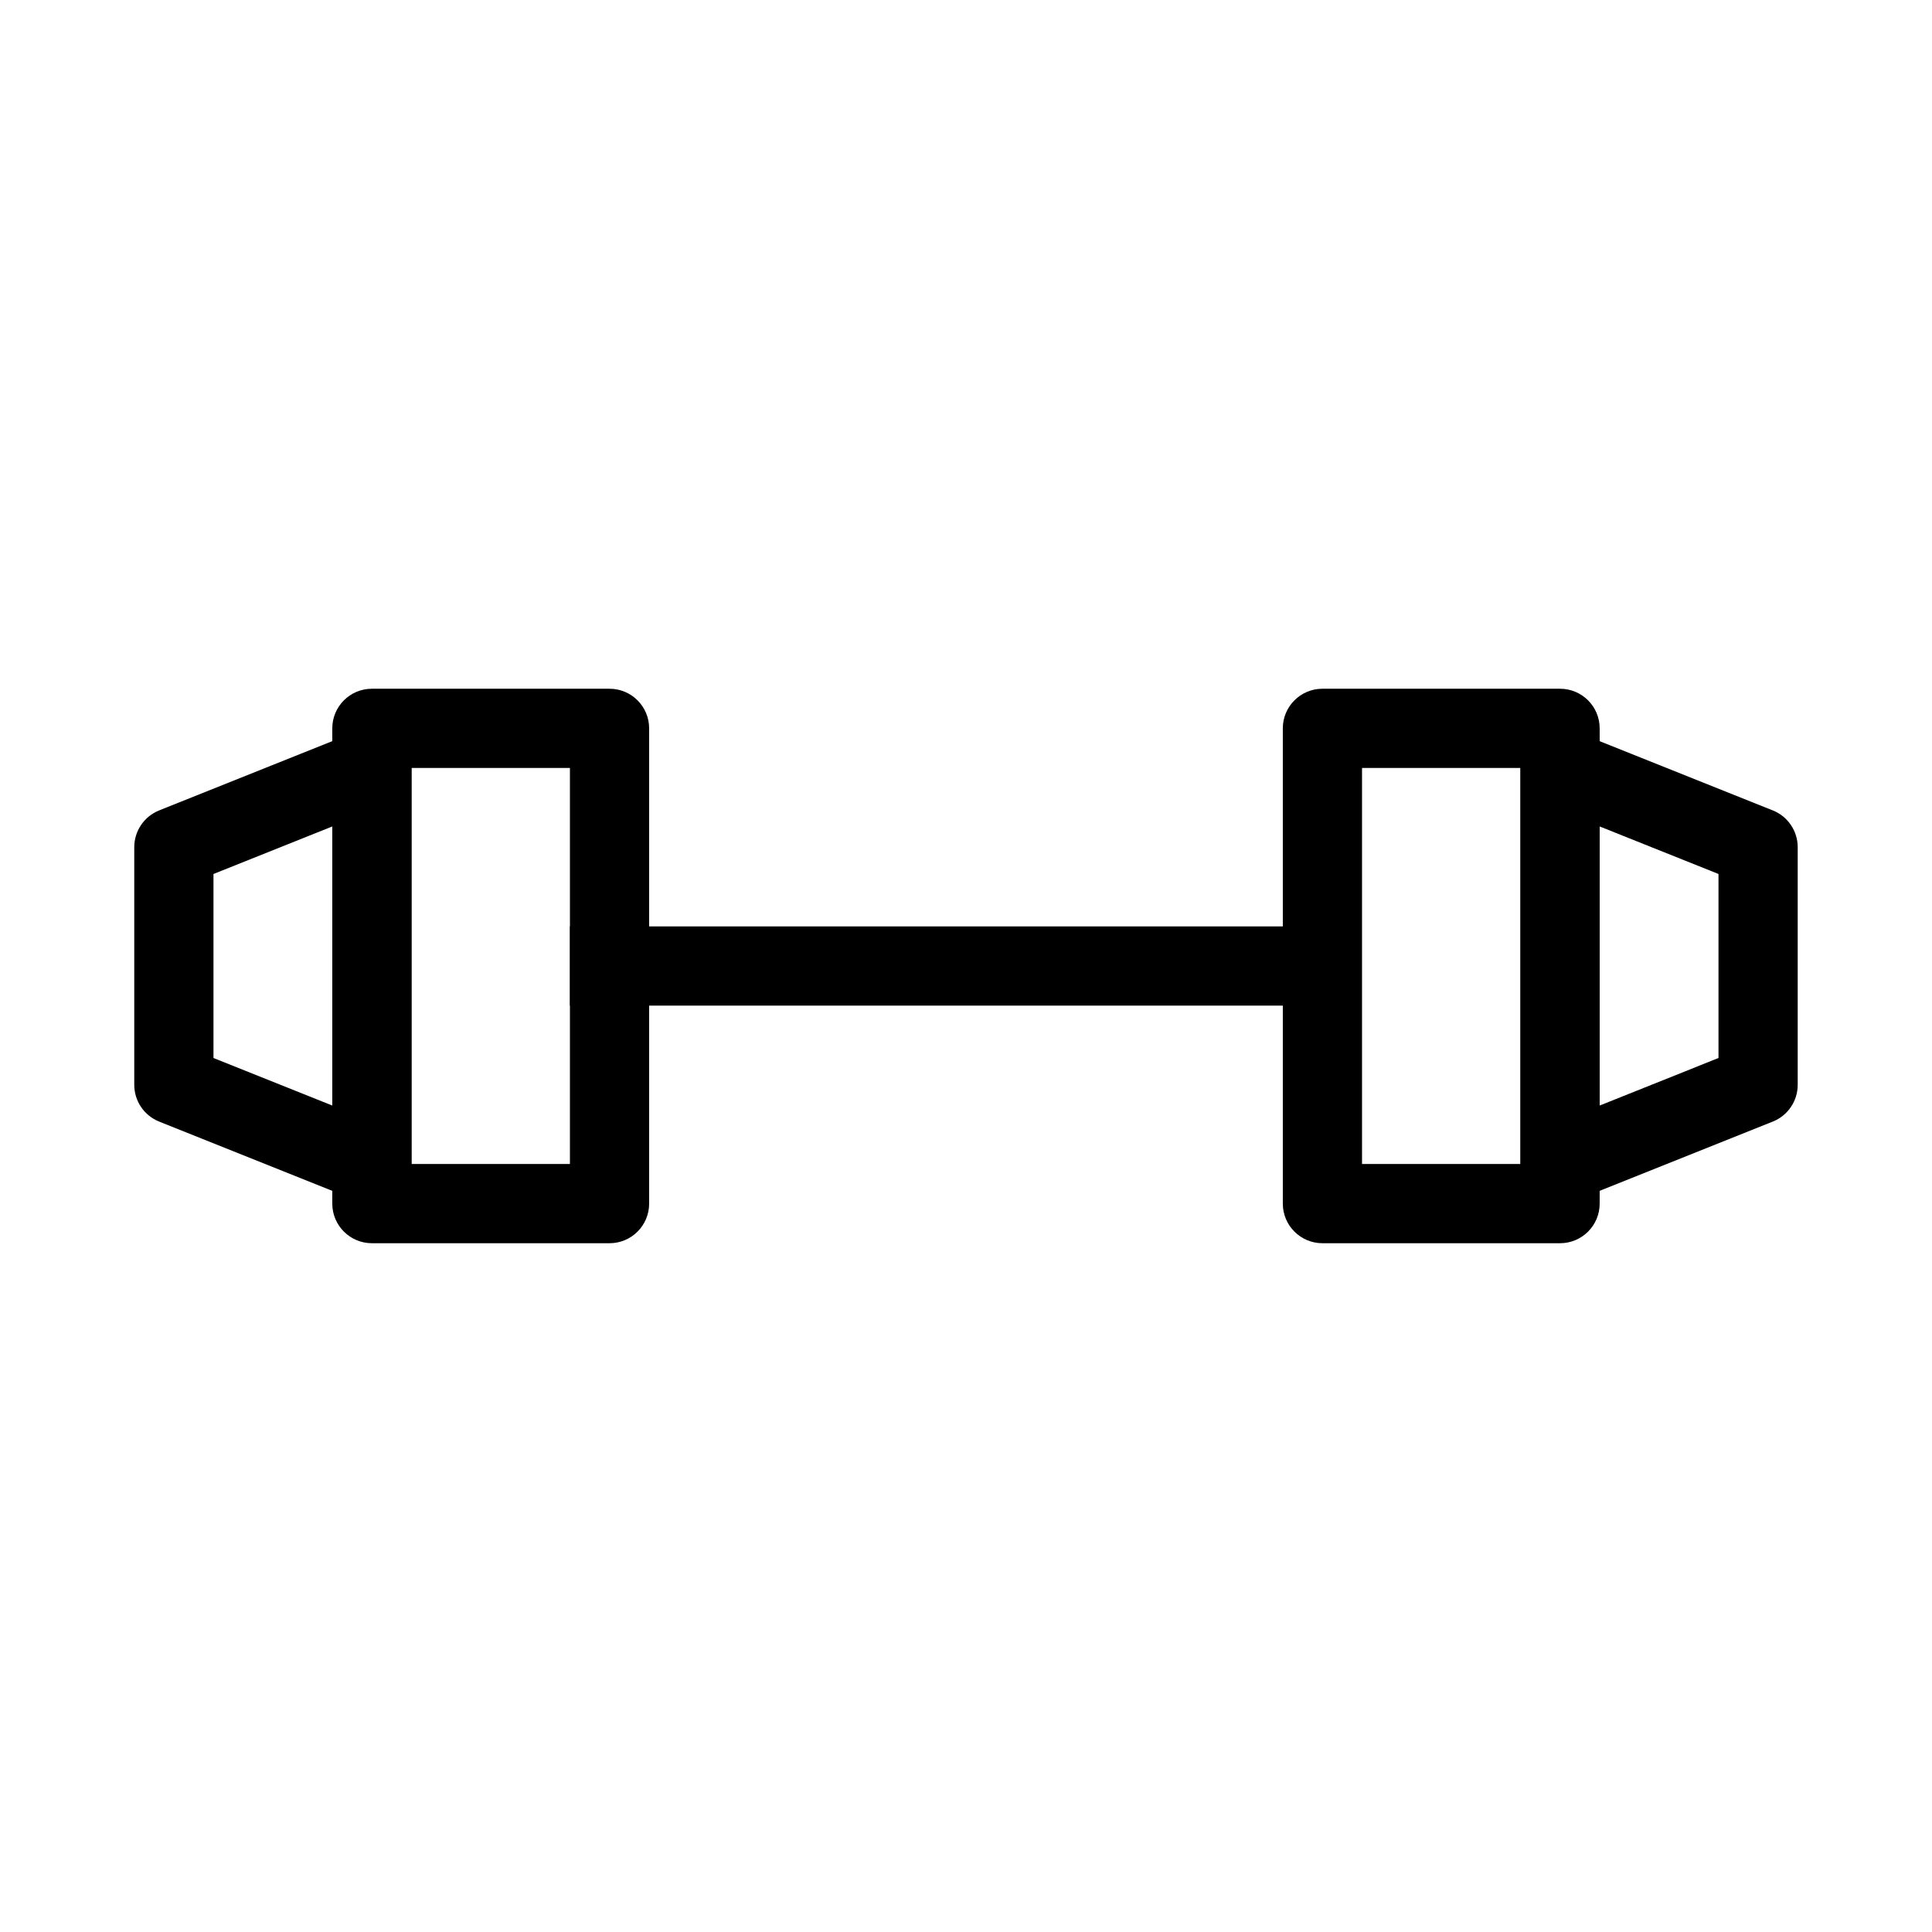
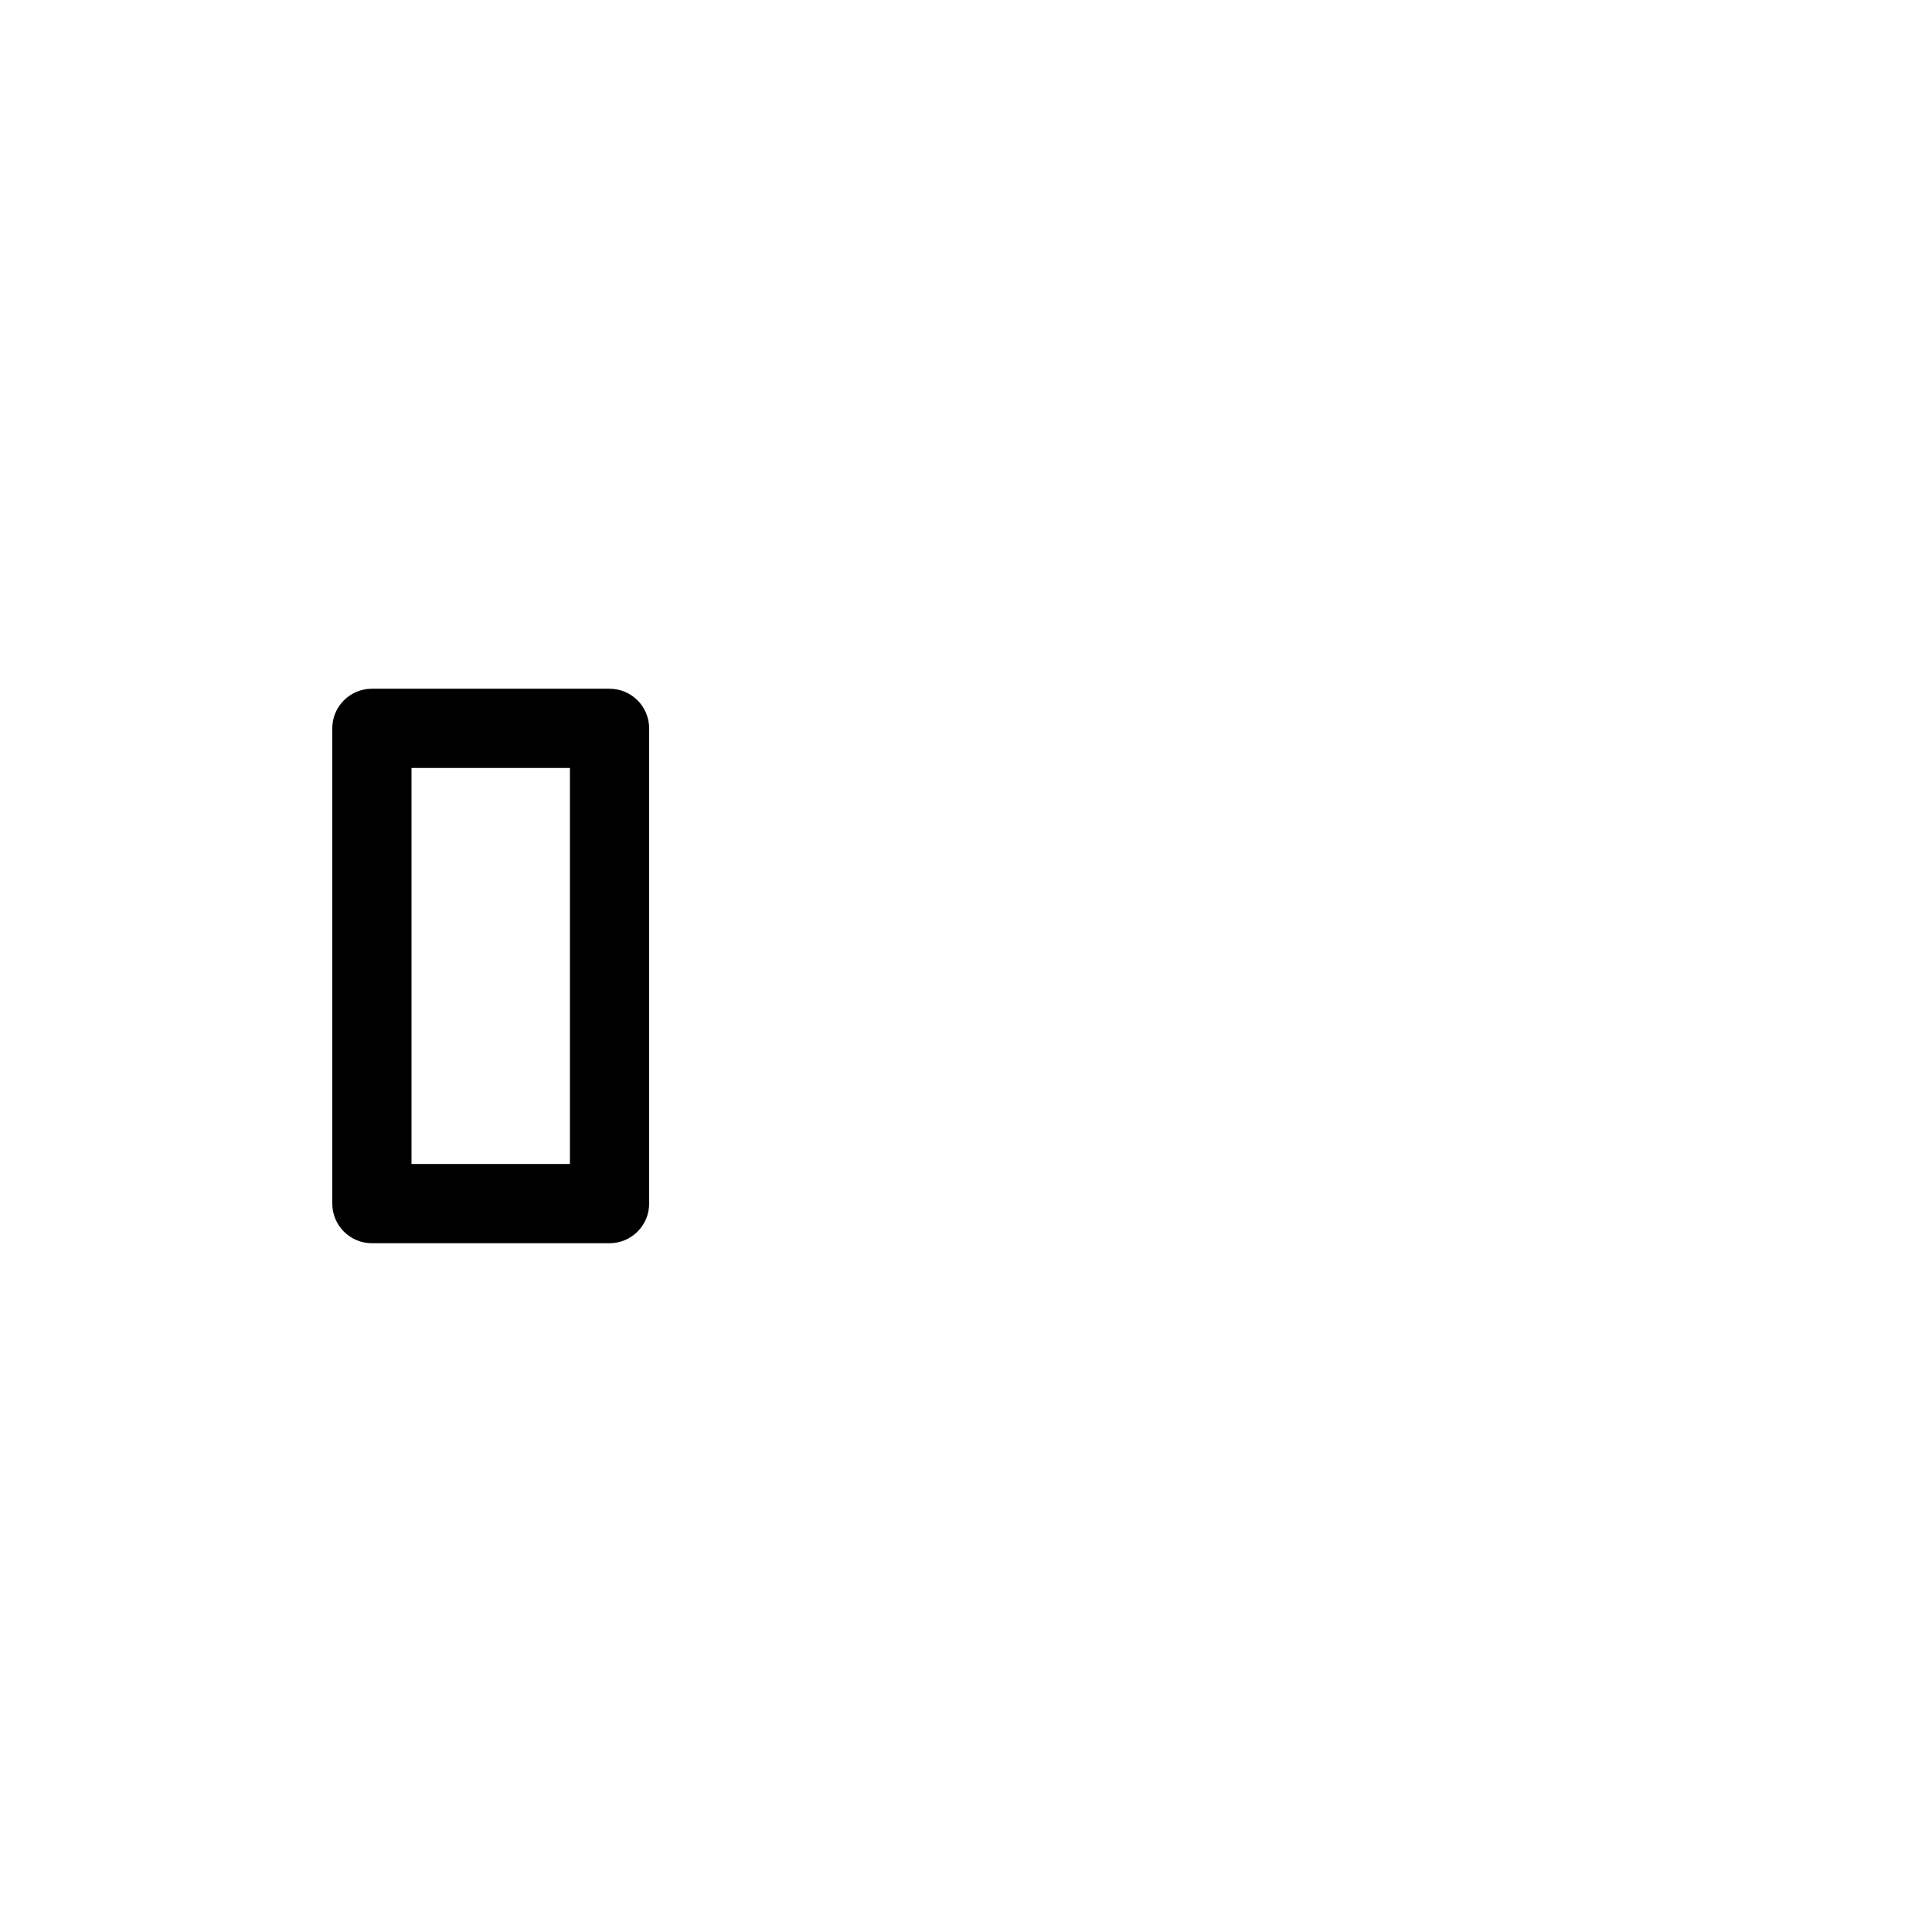
<svg xmlns="http://www.w3.org/2000/svg" fill="#000000" width="800px" height="800px" version="1.1" viewBox="144 144 512 512">
  <g fill-rule="evenodd">
-     <path d="m494.46 410.5h-199.42v-20.992h199.42z" />
-     <path d="m483.96 337.02c0-5.797 4.703-10.496 10.496-10.496h62.977c5.797 0 10.496 4.699 10.496 10.496v125.95c0 5.793-4.699 10.496-10.496 10.496h-62.977c-5.793 0-10.496-4.703-10.496-10.496zm20.992 10.496v104.96h41.984v-104.96z" />
-     <path d="m551.55 338.83c2.883-1.953 6.551-2.348 9.781-1.055l52.48 20.992c3.984 1.594 6.598 5.453 6.598 9.746v62.977c0 4.293-2.613 8.148-6.598 9.742l-52.48 20.992c-3.231 1.297-6.898 0.902-9.781-1.055-2.883-1.949-4.613-5.207-4.613-8.688v-104.96c0-3.484 1.73-6.738 4.613-8.691zm16.379 24.191v73.957l31.488-12.598v-48.762z" />
-     <path d="m248.44 338.83c-2.883-1.953-6.547-2.348-9.781-1.055l-52.48 20.992c-3.984 1.594-6.598 5.453-6.598 9.746v62.977c0 4.293 2.613 8.148 6.598 9.742l52.48 20.992c3.234 1.297 6.898 0.902 9.781-1.055 2.887-1.949 4.613-5.207 4.613-8.688v-104.96c0-3.484-1.727-6.738-4.613-8.691zm-16.379 24.191v73.957l-31.488-12.598v-48.762z" />
    <path d="m232.06 337.02c0-5.797 4.699-10.496 10.496-10.496h62.977c5.797 0 10.496 4.699 10.496 10.496v125.95c0 5.793-4.699 10.496-10.496 10.496h-62.977c-5.797 0-10.496-4.703-10.496-10.496zm20.992 10.496v104.96h41.984v-104.96z" />
  </g>
</svg>